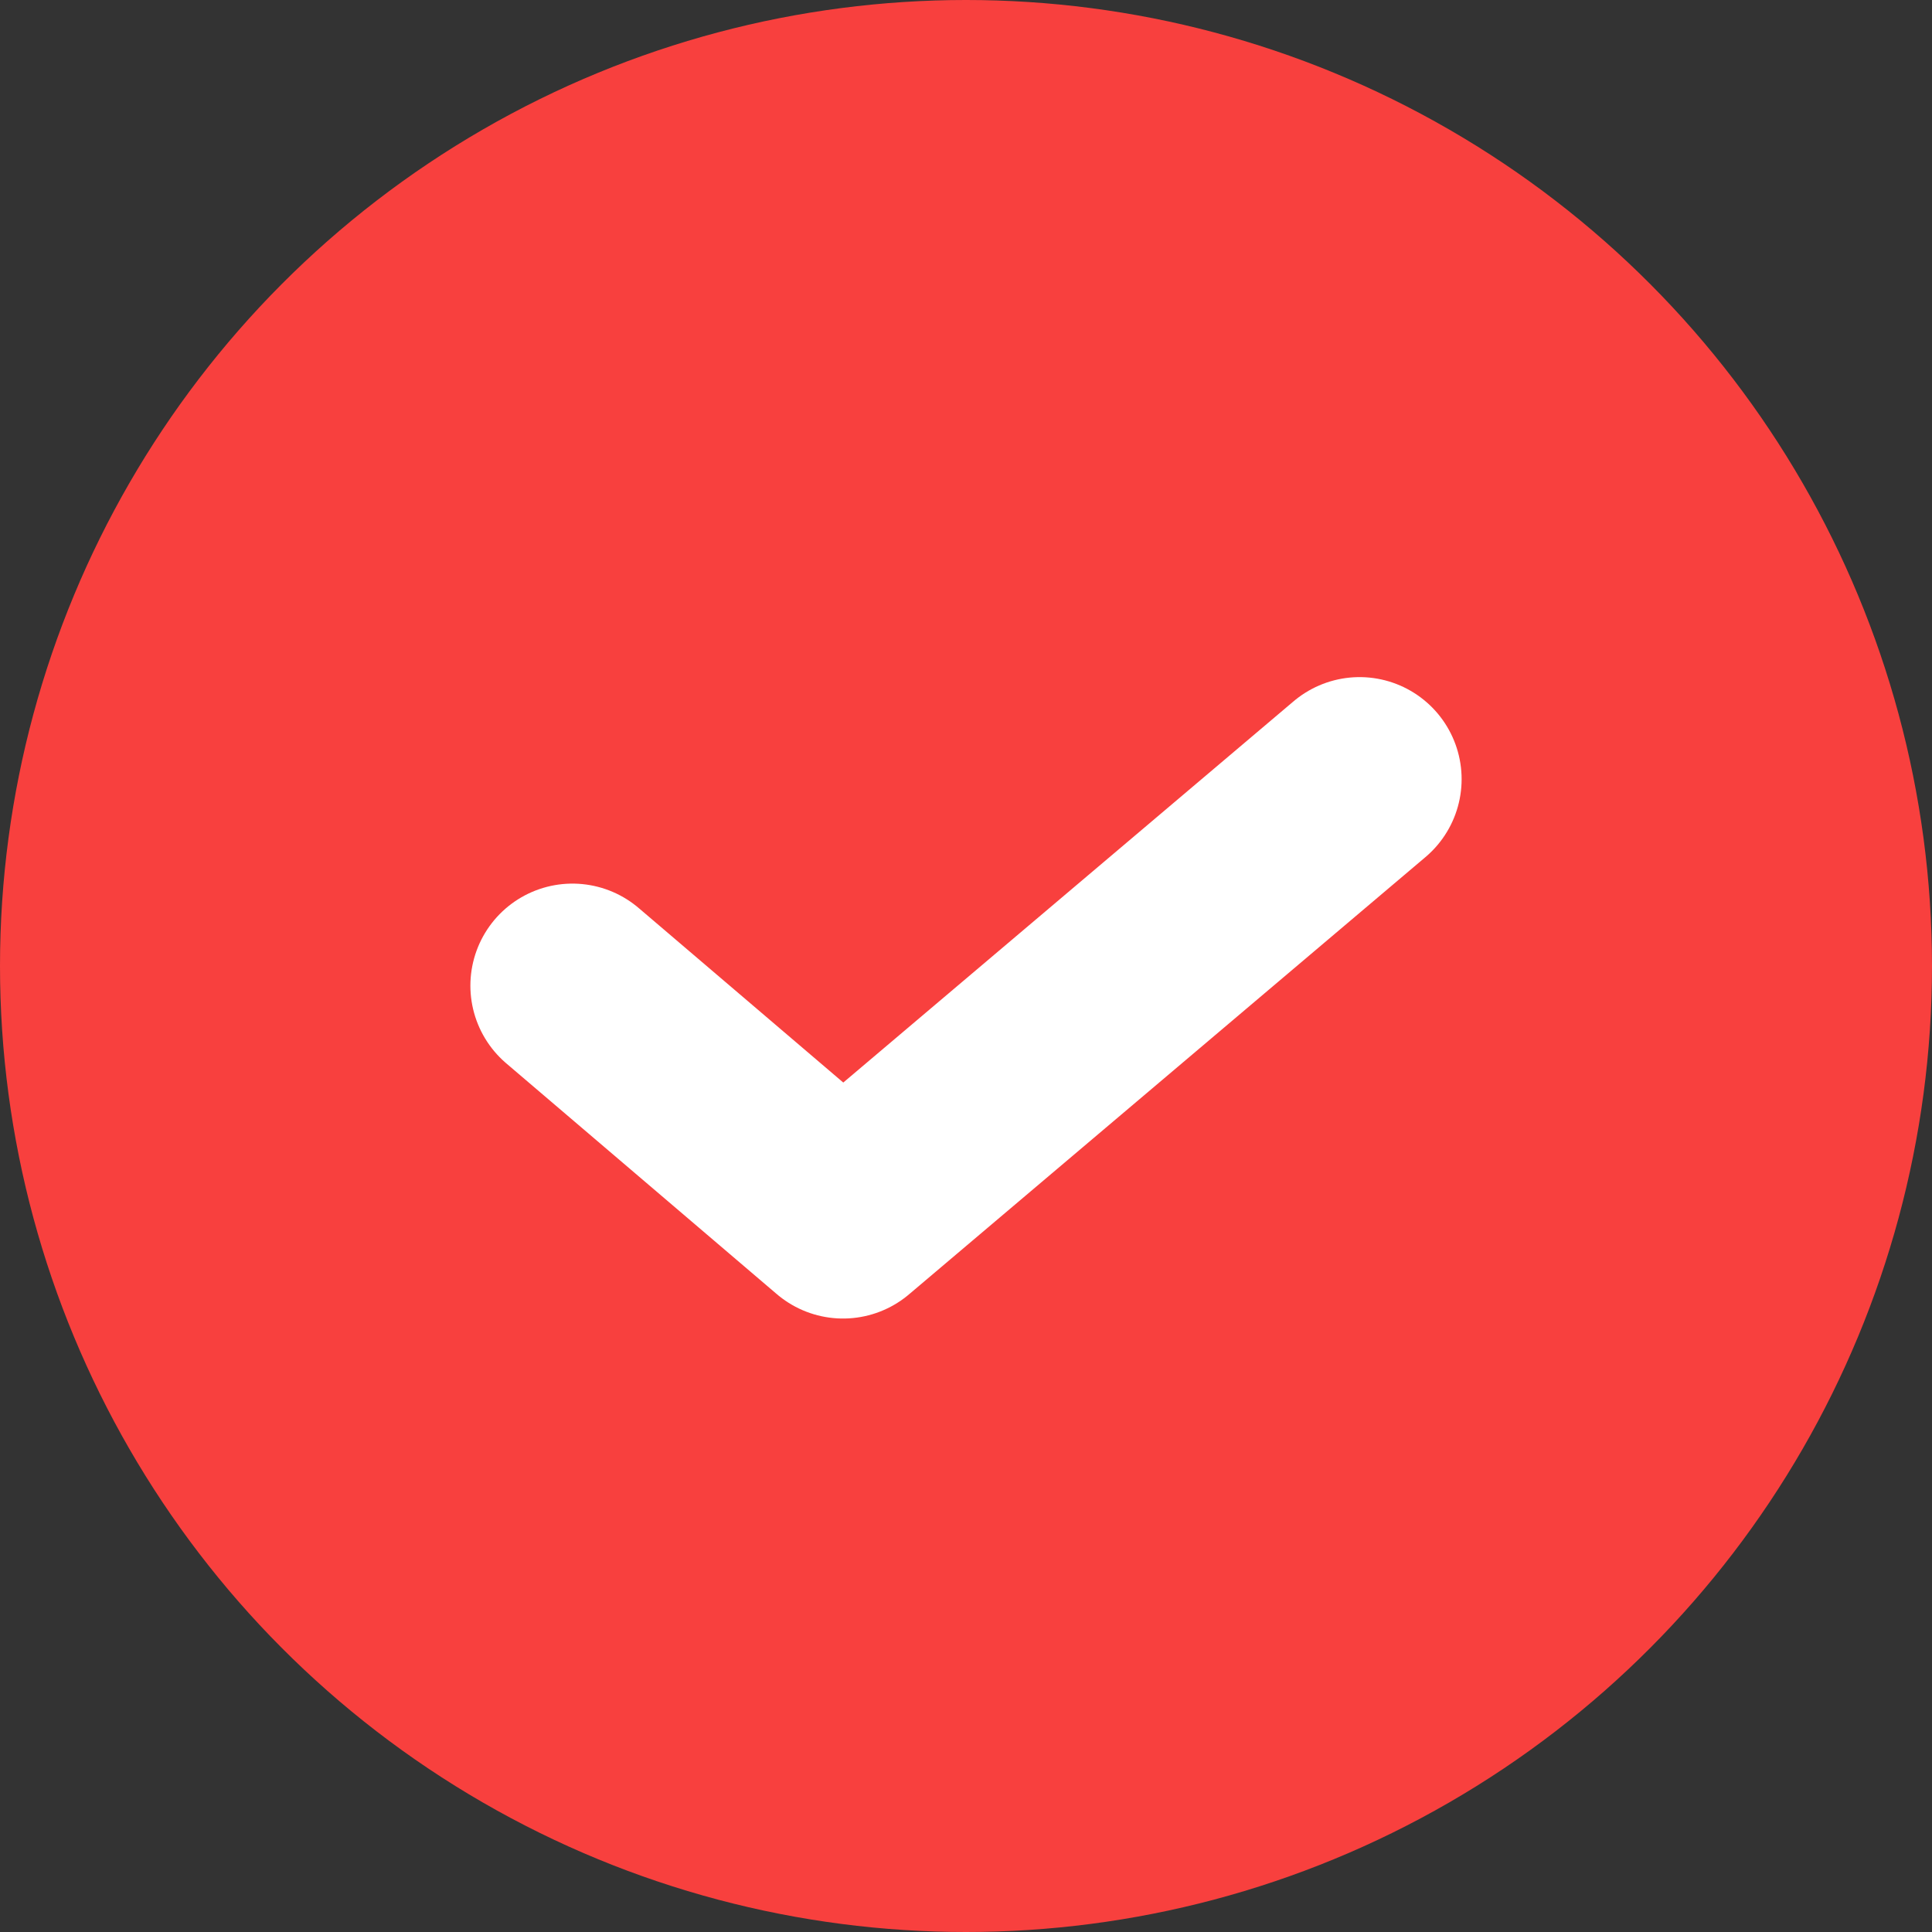
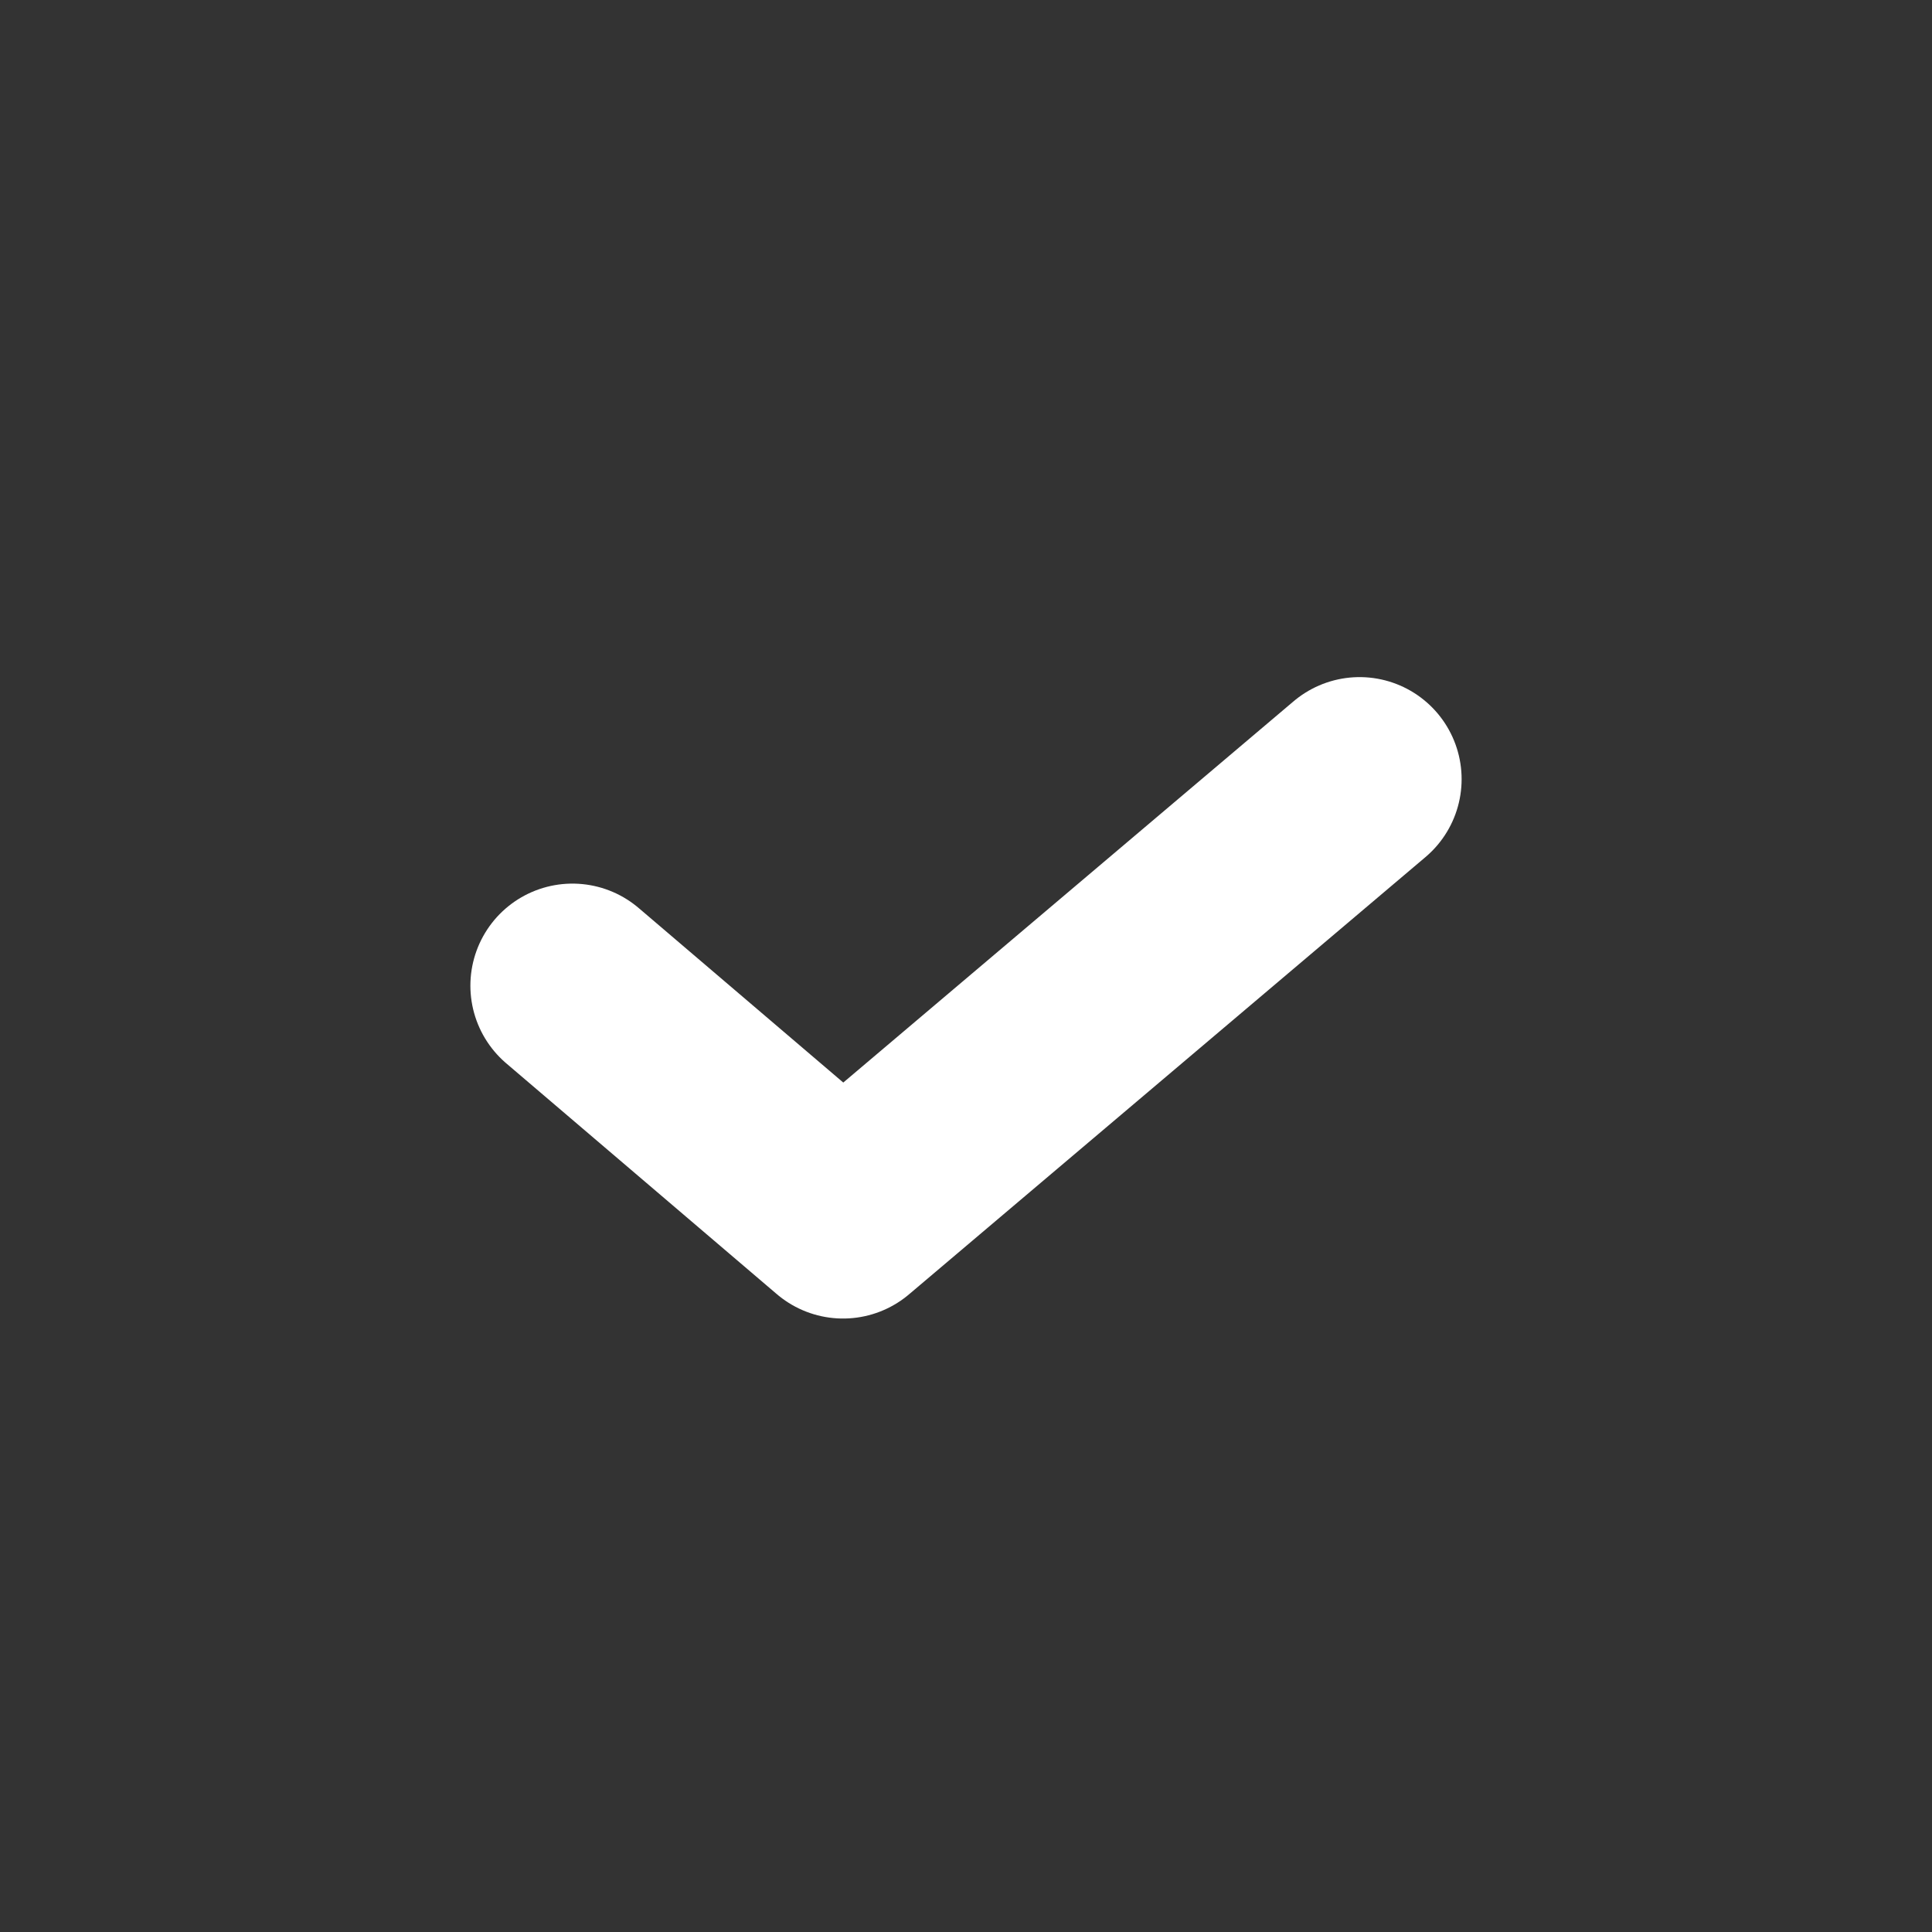
<svg xmlns="http://www.w3.org/2000/svg" width="17" height="17" viewBox="0 0 17 17" fill="none">
  <rect x="0" y="0" width="17" height="17" fill="#333333" stroke="none" />
-   <circle cx="8.5" cy="8.5" r="8.5" fill="#F8403E" />
  <path d="M5.037 8.673L7.418 10.704L11.963 6.856" stroke="white" stroke-width="1.796" stroke-linecap="round" stroke-linejoin="round" />
</svg>